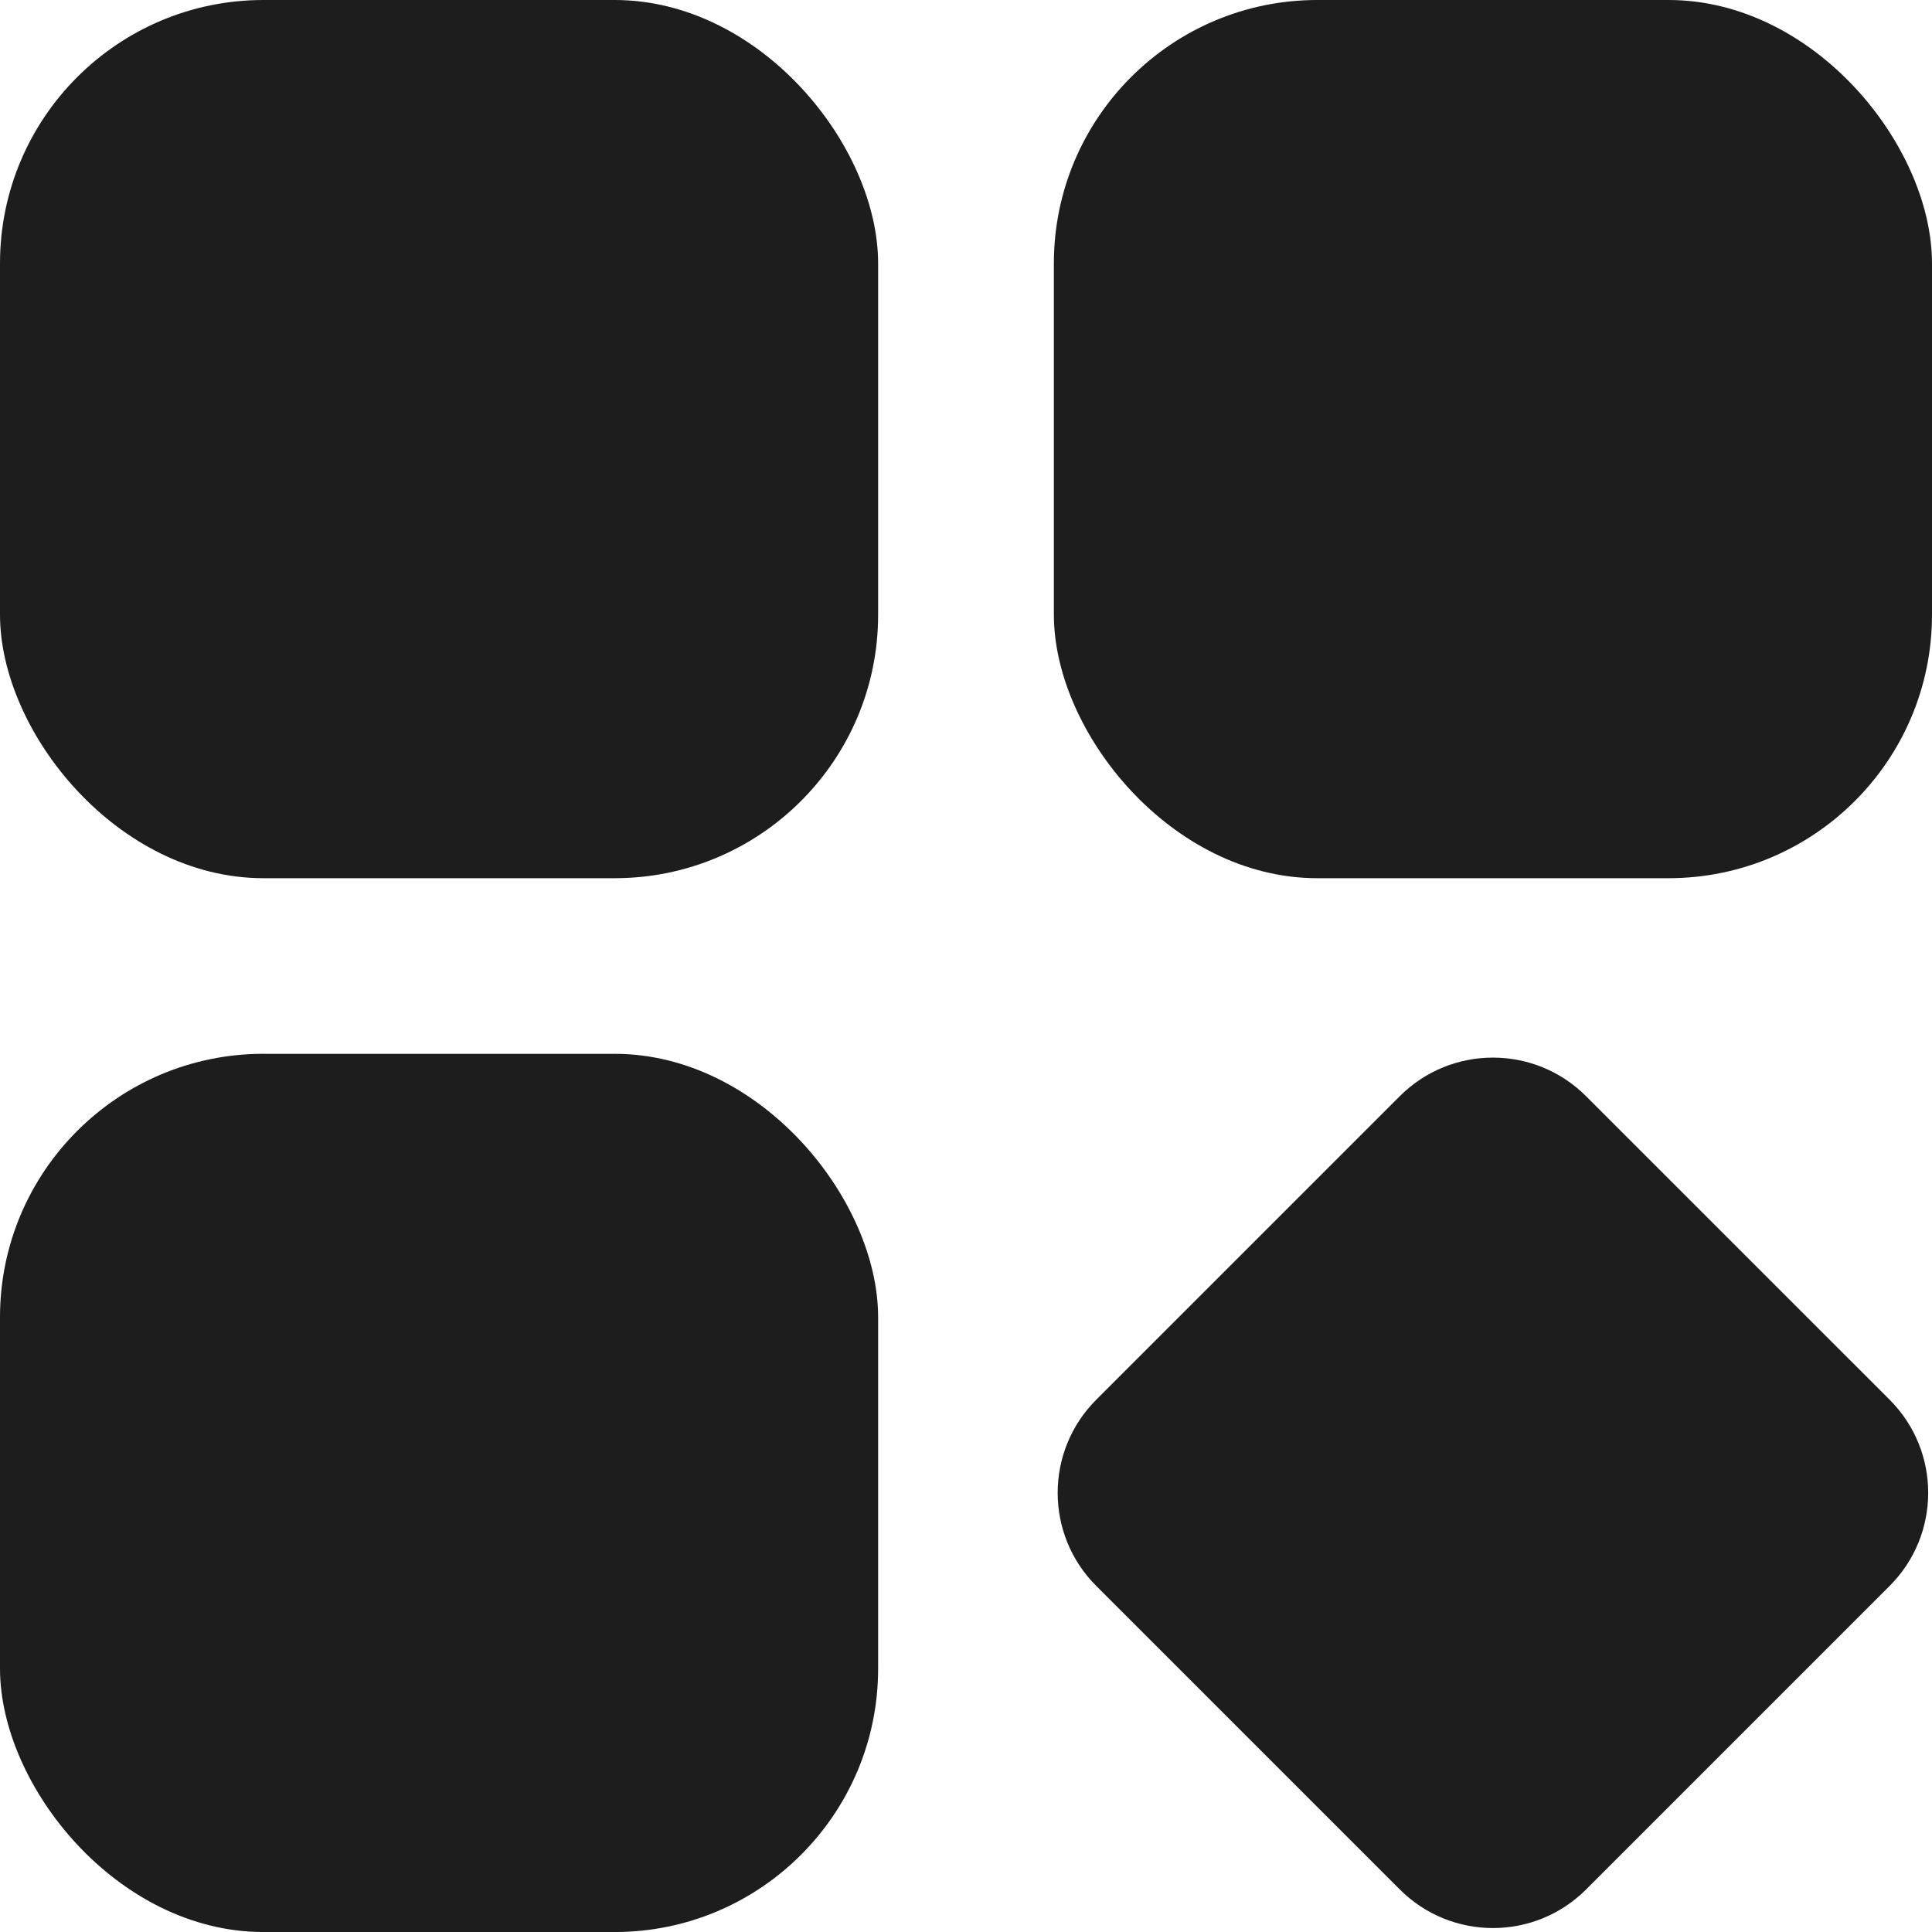
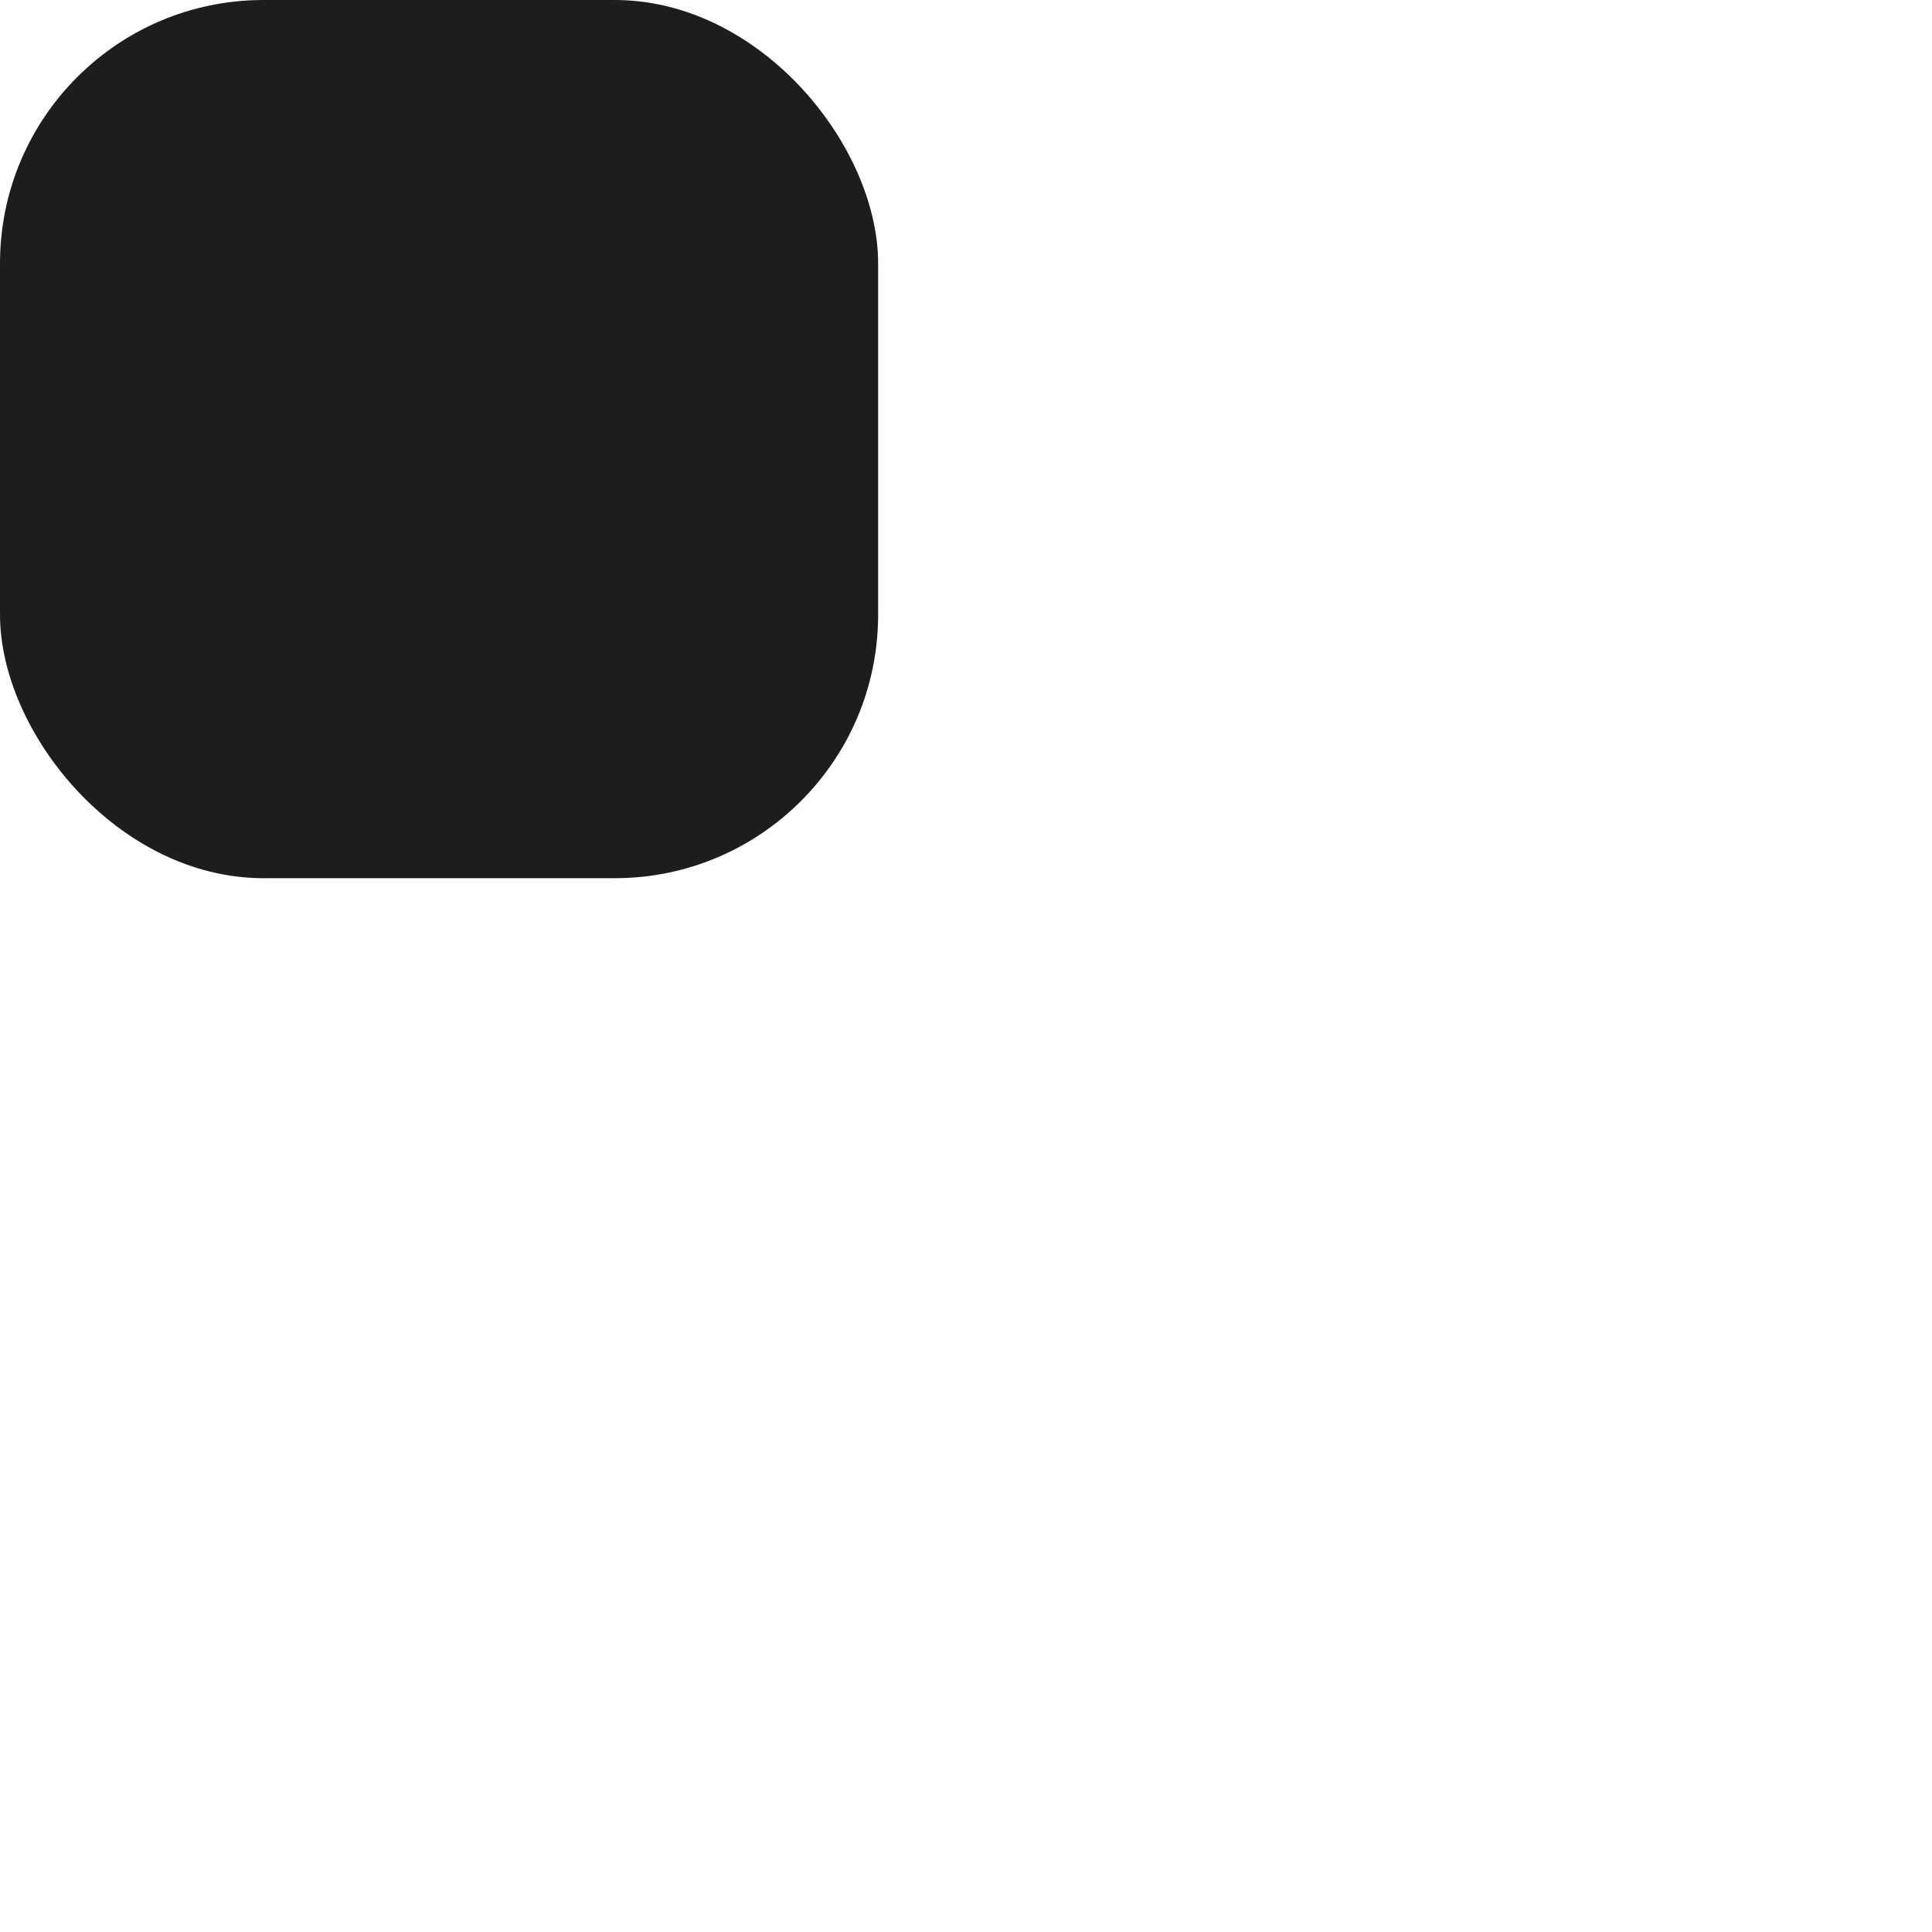
<svg xmlns="http://www.w3.org/2000/svg" id="uuid-cf616a9f-8330-4397-8405-bf4561338e9f" data-name="Layer 1" viewBox="0 0 54 54">
  <defs>
    <style>
      .uuid-57eb5ff7-6192-4ee8-891d-9d69b62cec3c {
        fill: #1d1d1e;
      }
    </style>
  </defs>
  <g id="uuid-7c734f74-8eca-43df-98db-3ba5b19fcdcb" data-name="Group 22998">
-     <path id="uuid-9b454cd7-1a46-47ac-abd7-9dbb47788e3e" data-name="Path 3154" class="uuid-57eb5ff7-6192-4ee8-891d-9d69b62cec3c" d="m36.819,0h9.818c4.067,0,7.363,4.067,7.363,7.364v9.818c.001,4.066-3.296,7.363-7.362,7.364h-9.819c-4.067,0-7.363-4.067-7.363-7.364V7.364C29.455,3.297,32.751.001,36.818,0c0,0,.001,0,.001,0" />
-     <path id="uuid-55724a64-c129-4edd-8399-f746ad8232be" data-name="Path 3155" class="uuid-57eb5ff7-6192-4ee8-891d-9d69b62cec3c" d="m30.641,39.122l8.483-8.483c1.438-1.438,3.769-1.438,5.207,0l8.484,8.483h0c1.438,1.437,1.438,3.768.001,5.205l-.001.001-8.483,8.483c-1.438,1.438-3.769,1.438-5.207,0l-8.484-8.483c-1.438-1.437-1.438-3.768-.001-5.205l.001-.001Z" />
    <path id="uuid-8184dac4-42b7-44d0-b774-9cdd001e9d0e" data-name="Path 3156" class="uuid-57eb5ff7-6192-4ee8-891d-9d69b62cec3c" d="m7.363,0h9.818c4.067,0,7.363,4.067,7.363,7.364v9.818c.001,4.066-3.296,7.363-7.362,7.364H7.363C3.297,24.544,0,20.477,0,17.18V7.364C-.001,3.297,3.296.001,7.362,0c0,0,.001,0,.001,0Z" />
-     <path id="uuid-74cef5e1-1ae4-4e3e-ab55-f5bc49d1c088" data-name="Path 3157" class="uuid-57eb5ff7-6192-4ee8-891d-9d69b62cec3c" d="m7.363,29.455h9.818c4.067,0,7.363,4.067,7.363,7.364v9.818c.001,4.066-3.296,7.363-7.362,7.364H7.363C3.296,54,0,49.933,0,46.636v-9.818c-.001-4.066,3.296-7.363,7.362-7.364h.001Z" />
  </g>
</svg>